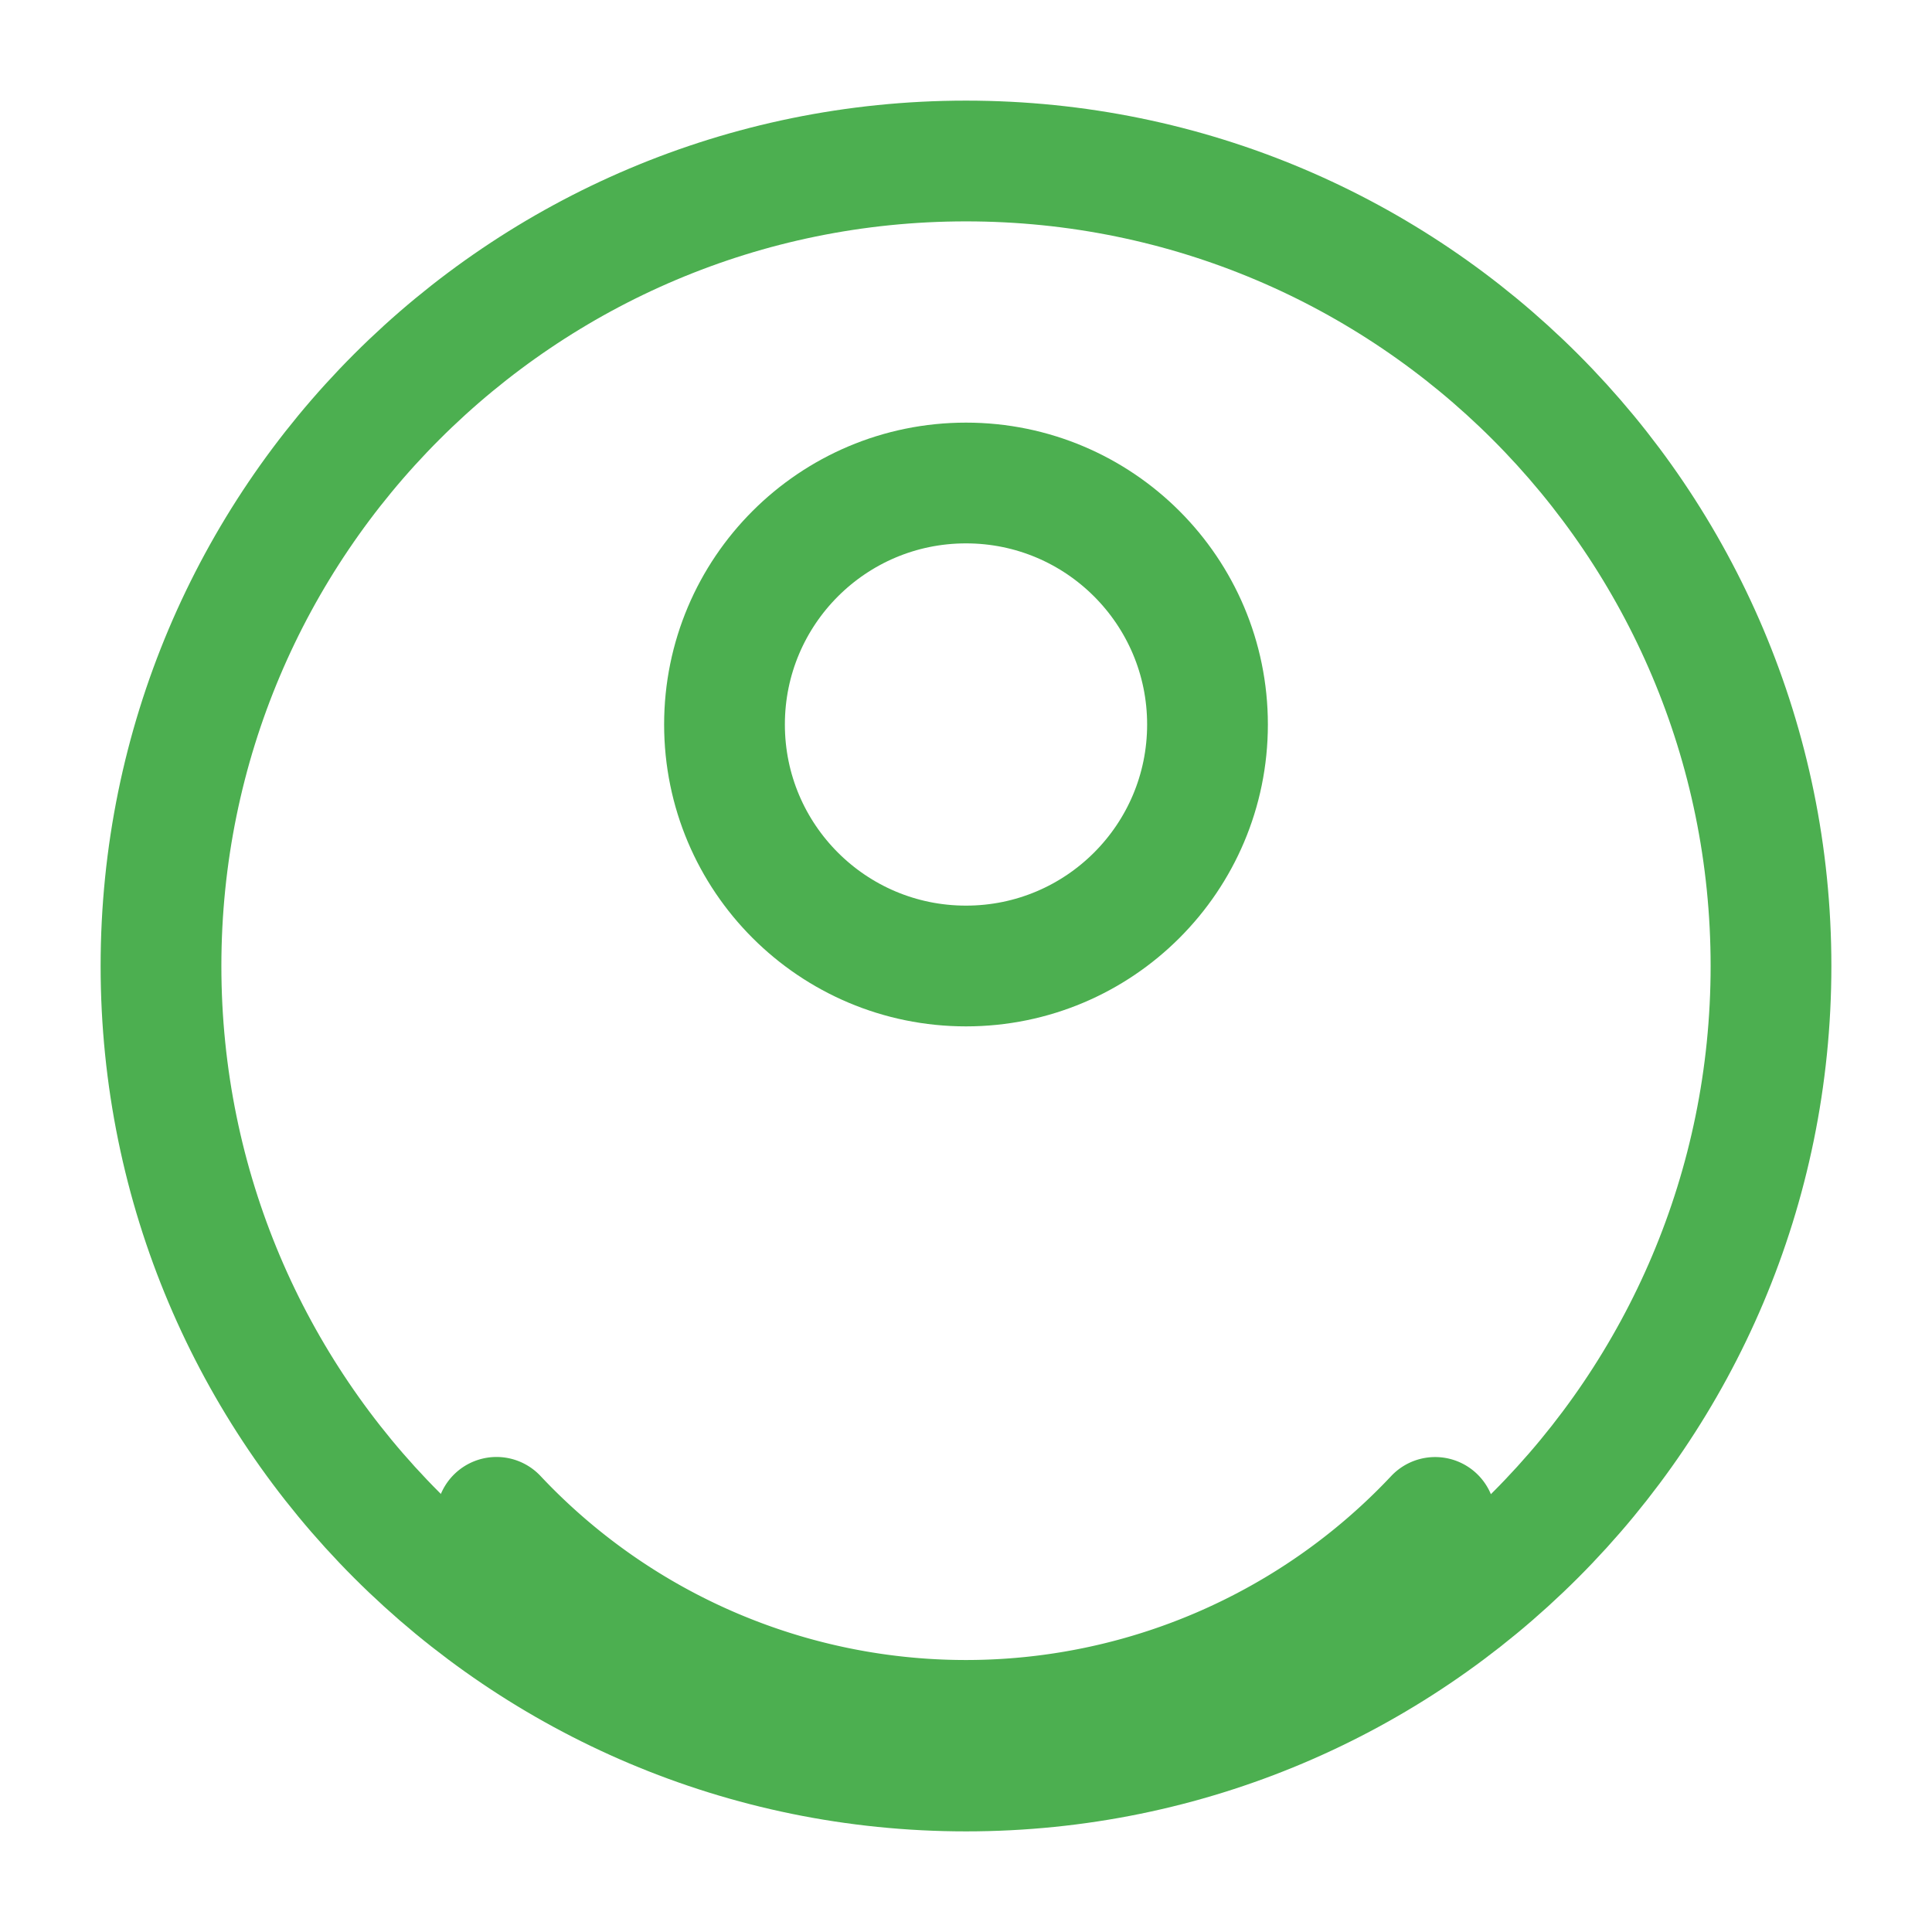
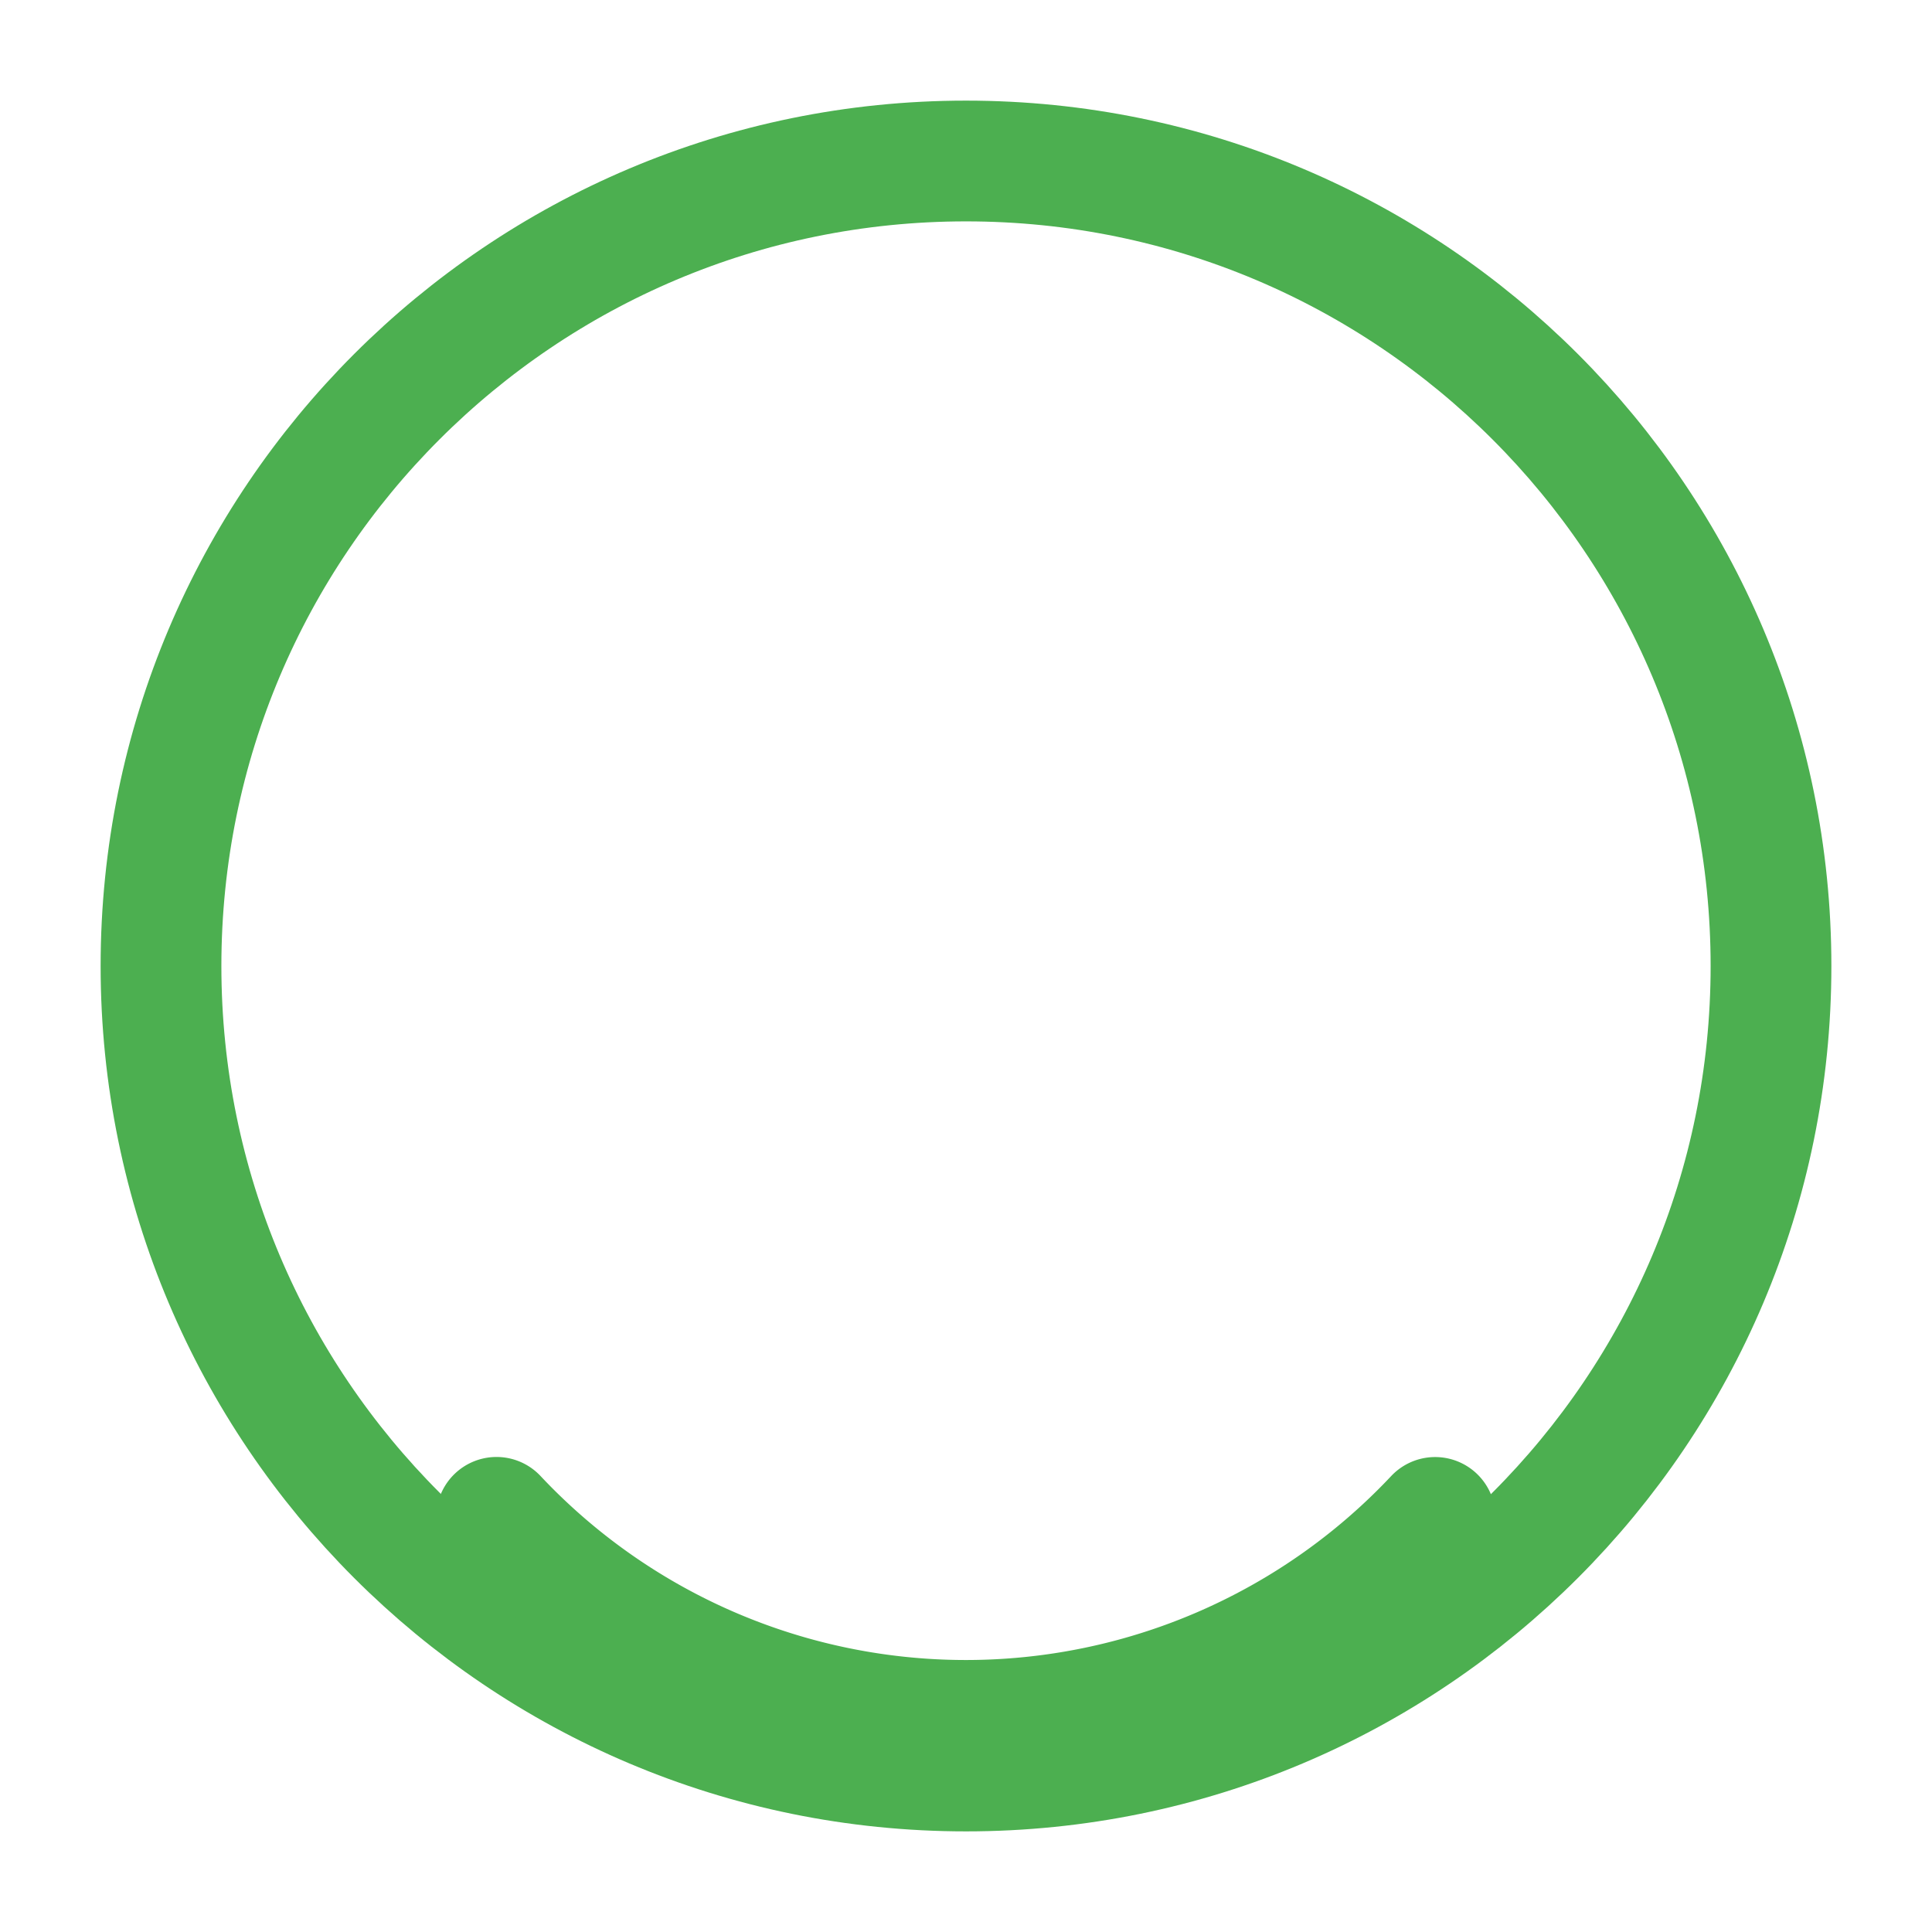
<svg xmlns="http://www.w3.org/2000/svg" width="60px" height="60px" viewBox="0 0 24 24" stroke-width="1.5" fill="none" color="#4CAF50">
  <path d="M12 22c5.523 0 10-4.477 10-10S17.523 2 12 2 2 6.477 2 12s4.477 10 10 10z" stroke="#4CAF50" stroke-width="1.5" stroke-linecap="round" stroke-linejoin="round" />
-   <path d="M15 9c0 1.657-1.343 3-3 3s-3-1.343-3-3 1.343-3 3-3 3 1.343 3 3z" stroke="#4CAF50" stroke-width="1.5" stroke-linecap="round" stroke-linejoin="round" />
  <path d="M6.168 18.849A8 8 0 0017.828 18.85" stroke="#4CAF50" stroke-width="1.5" stroke-linecap="round" stroke-linejoin="round" />
</svg>